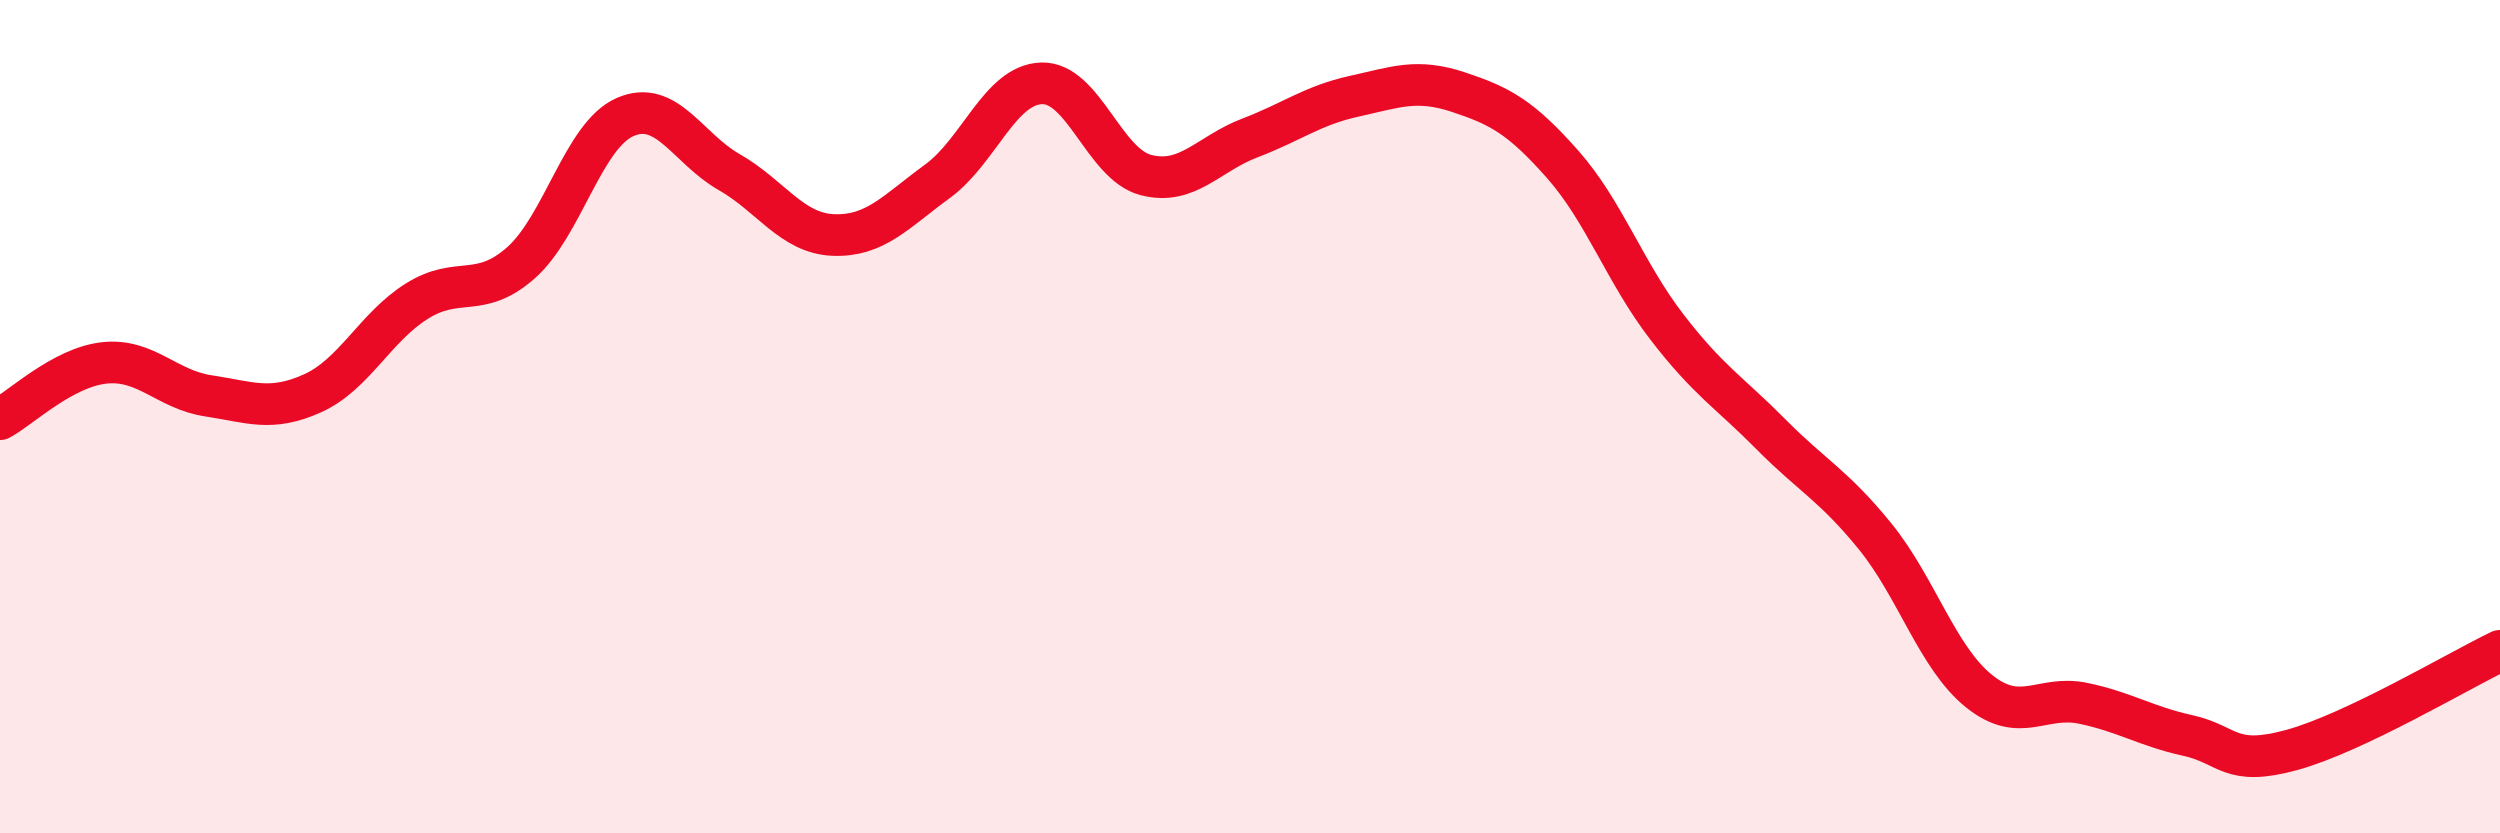
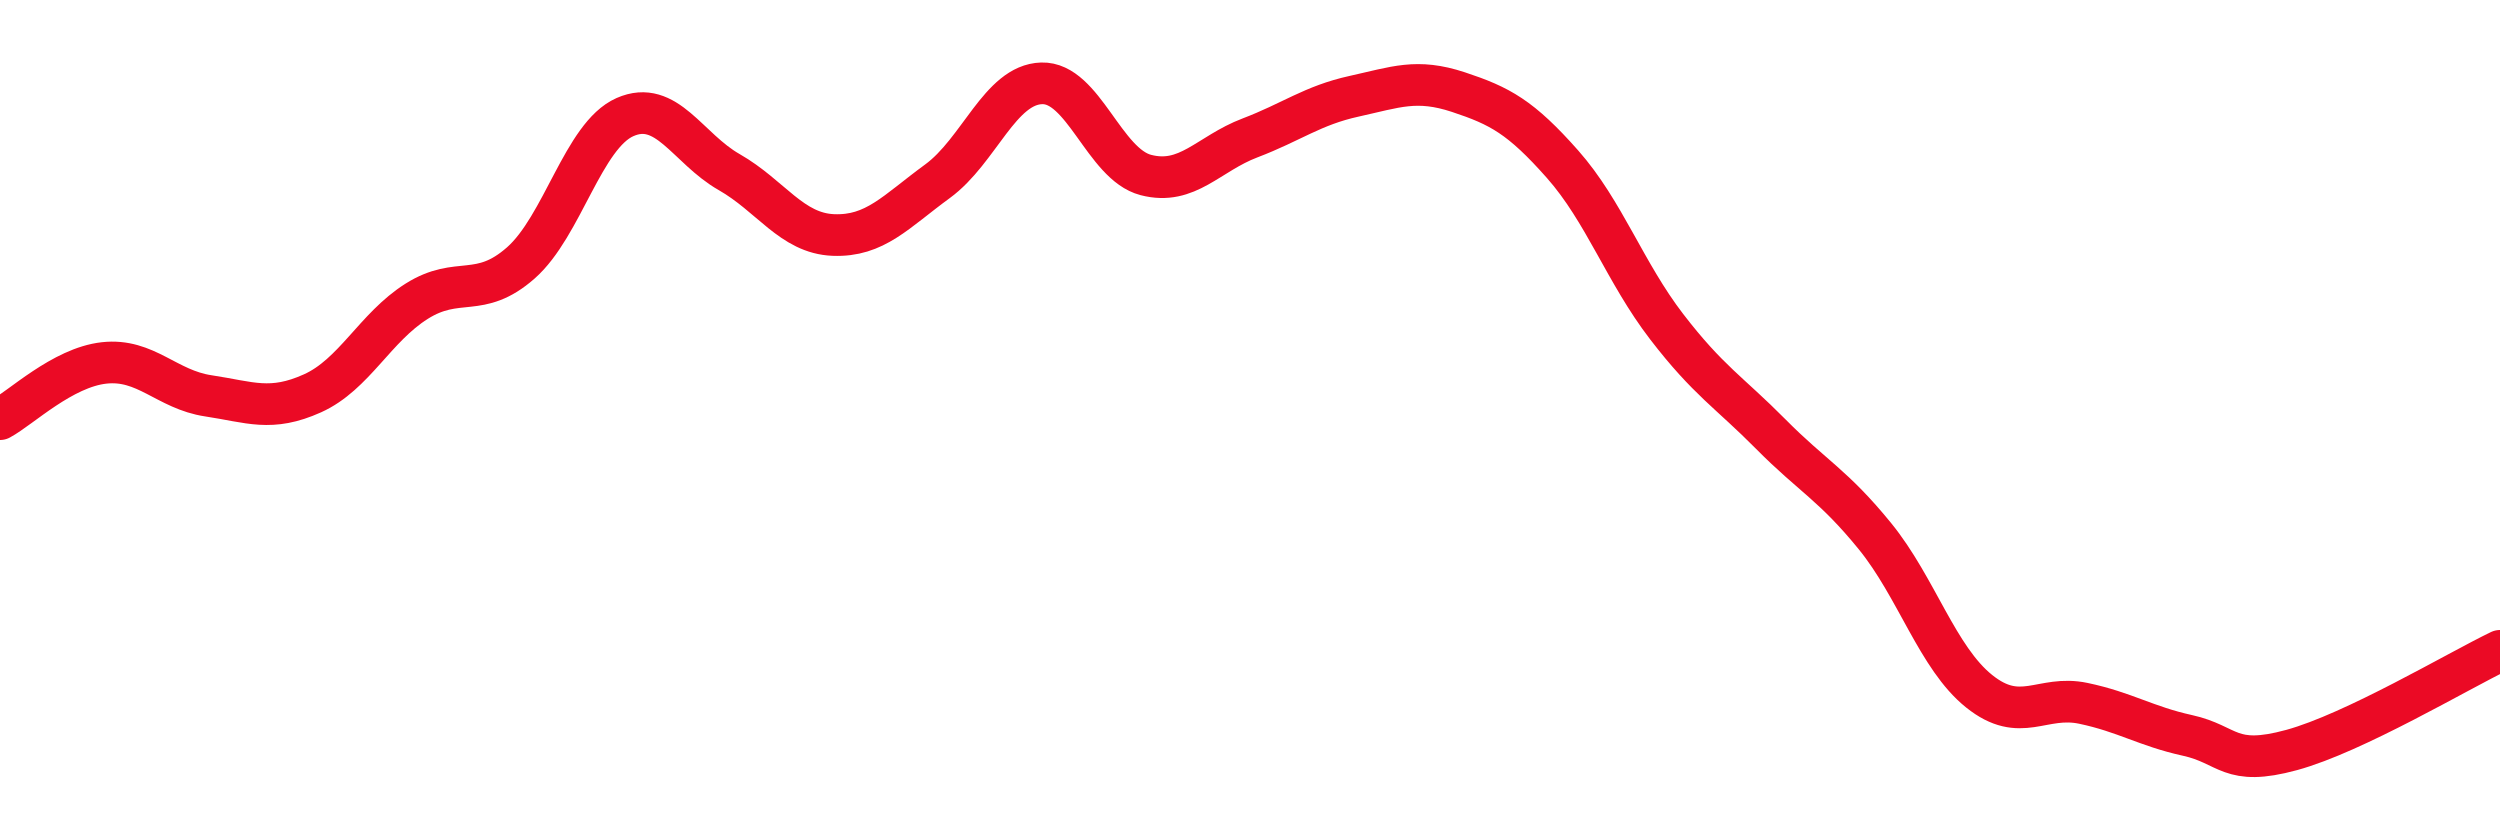
<svg xmlns="http://www.w3.org/2000/svg" width="60" height="20" viewBox="0 0 60 20">
-   <path d="M 0,10.06 C 0.5,9.79 1.5,8.82 2.5,8.71 C 3.5,8.6 4,9.35 5,9.5 C 6,9.65 6.5,9.89 7.5,9.44 C 8.5,8.99 9,7.86 10,7.23 C 11,6.6 11.5,7.19 12.5,6.31 C 13.5,5.43 14,3.25 15,2.81 C 16,2.37 16.5,3.56 17.5,4.13 C 18.5,4.7 19,5.6 20,5.64 C 21,5.68 21.5,5.08 22.5,4.35 C 23.5,3.62 24,2.03 25,2 C 26,1.97 26.5,3.94 27.5,4.2 C 28.5,4.46 29,3.69 30,3.31 C 31,2.93 31.5,2.53 32.5,2.31 C 33.5,2.09 34,1.88 35,2.21 C 36,2.54 36.5,2.81 37.5,3.94 C 38.5,5.07 39,6.54 40,7.84 C 41,9.14 41.5,9.41 42.5,10.42 C 43.5,11.43 44,11.64 45,12.87 C 46,14.1 46.5,15.79 47.5,16.59 C 48.5,17.39 49,16.67 50,16.88 C 51,17.09 51.5,17.43 52.5,17.65 C 53.5,17.87 53.5,18.41 55,18 C 56.5,17.59 59,16.1 60,15.62L60 20L0 20Z" fill="#EB0A25" opacity="0.1" stroke-linecap="round" stroke-linejoin="round" />
  <path d="M 0,10.06 C 0.5,9.79 1.5,8.82 2.5,8.71 C 3.5,8.6 4,9.35 5,9.5 C 6,9.65 6.5,9.89 7.5,9.44 C 8.5,8.99 9,7.86 10,7.23 C 11,6.6 11.5,7.19 12.5,6.31 C 13.5,5.43 14,3.25 15,2.81 C 16,2.37 16.5,3.56 17.5,4.13 C 18.5,4.7 19,5.6 20,5.64 C 21,5.68 21.5,5.08 22.5,4.35 C 23.5,3.62 24,2.03 25,2 C 26,1.97 26.5,3.94 27.5,4.2 C 28.5,4.46 29,3.69 30,3.31 C 31,2.93 31.5,2.53 32.5,2.31 C 33.5,2.09 34,1.88 35,2.21 C 36,2.54 36.5,2.81 37.5,3.94 C 38.5,5.07 39,6.54 40,7.84 C 41,9.14 41.5,9.41 42.5,10.42 C 43.5,11.43 44,11.64 45,12.87 C 46,14.1 46.5,15.79 47.5,16.59 C 48.5,17.39 49,16.67 50,16.88 C 51,17.09 51.5,17.43 52.5,17.65 C 53.5,17.87 53.5,18.41 55,18 C 56.5,17.59 59,16.1 60,15.62" stroke="#EB0A25" stroke-width="1" fill="none" stroke-linecap="round" stroke-linejoin="round" />
</svg>